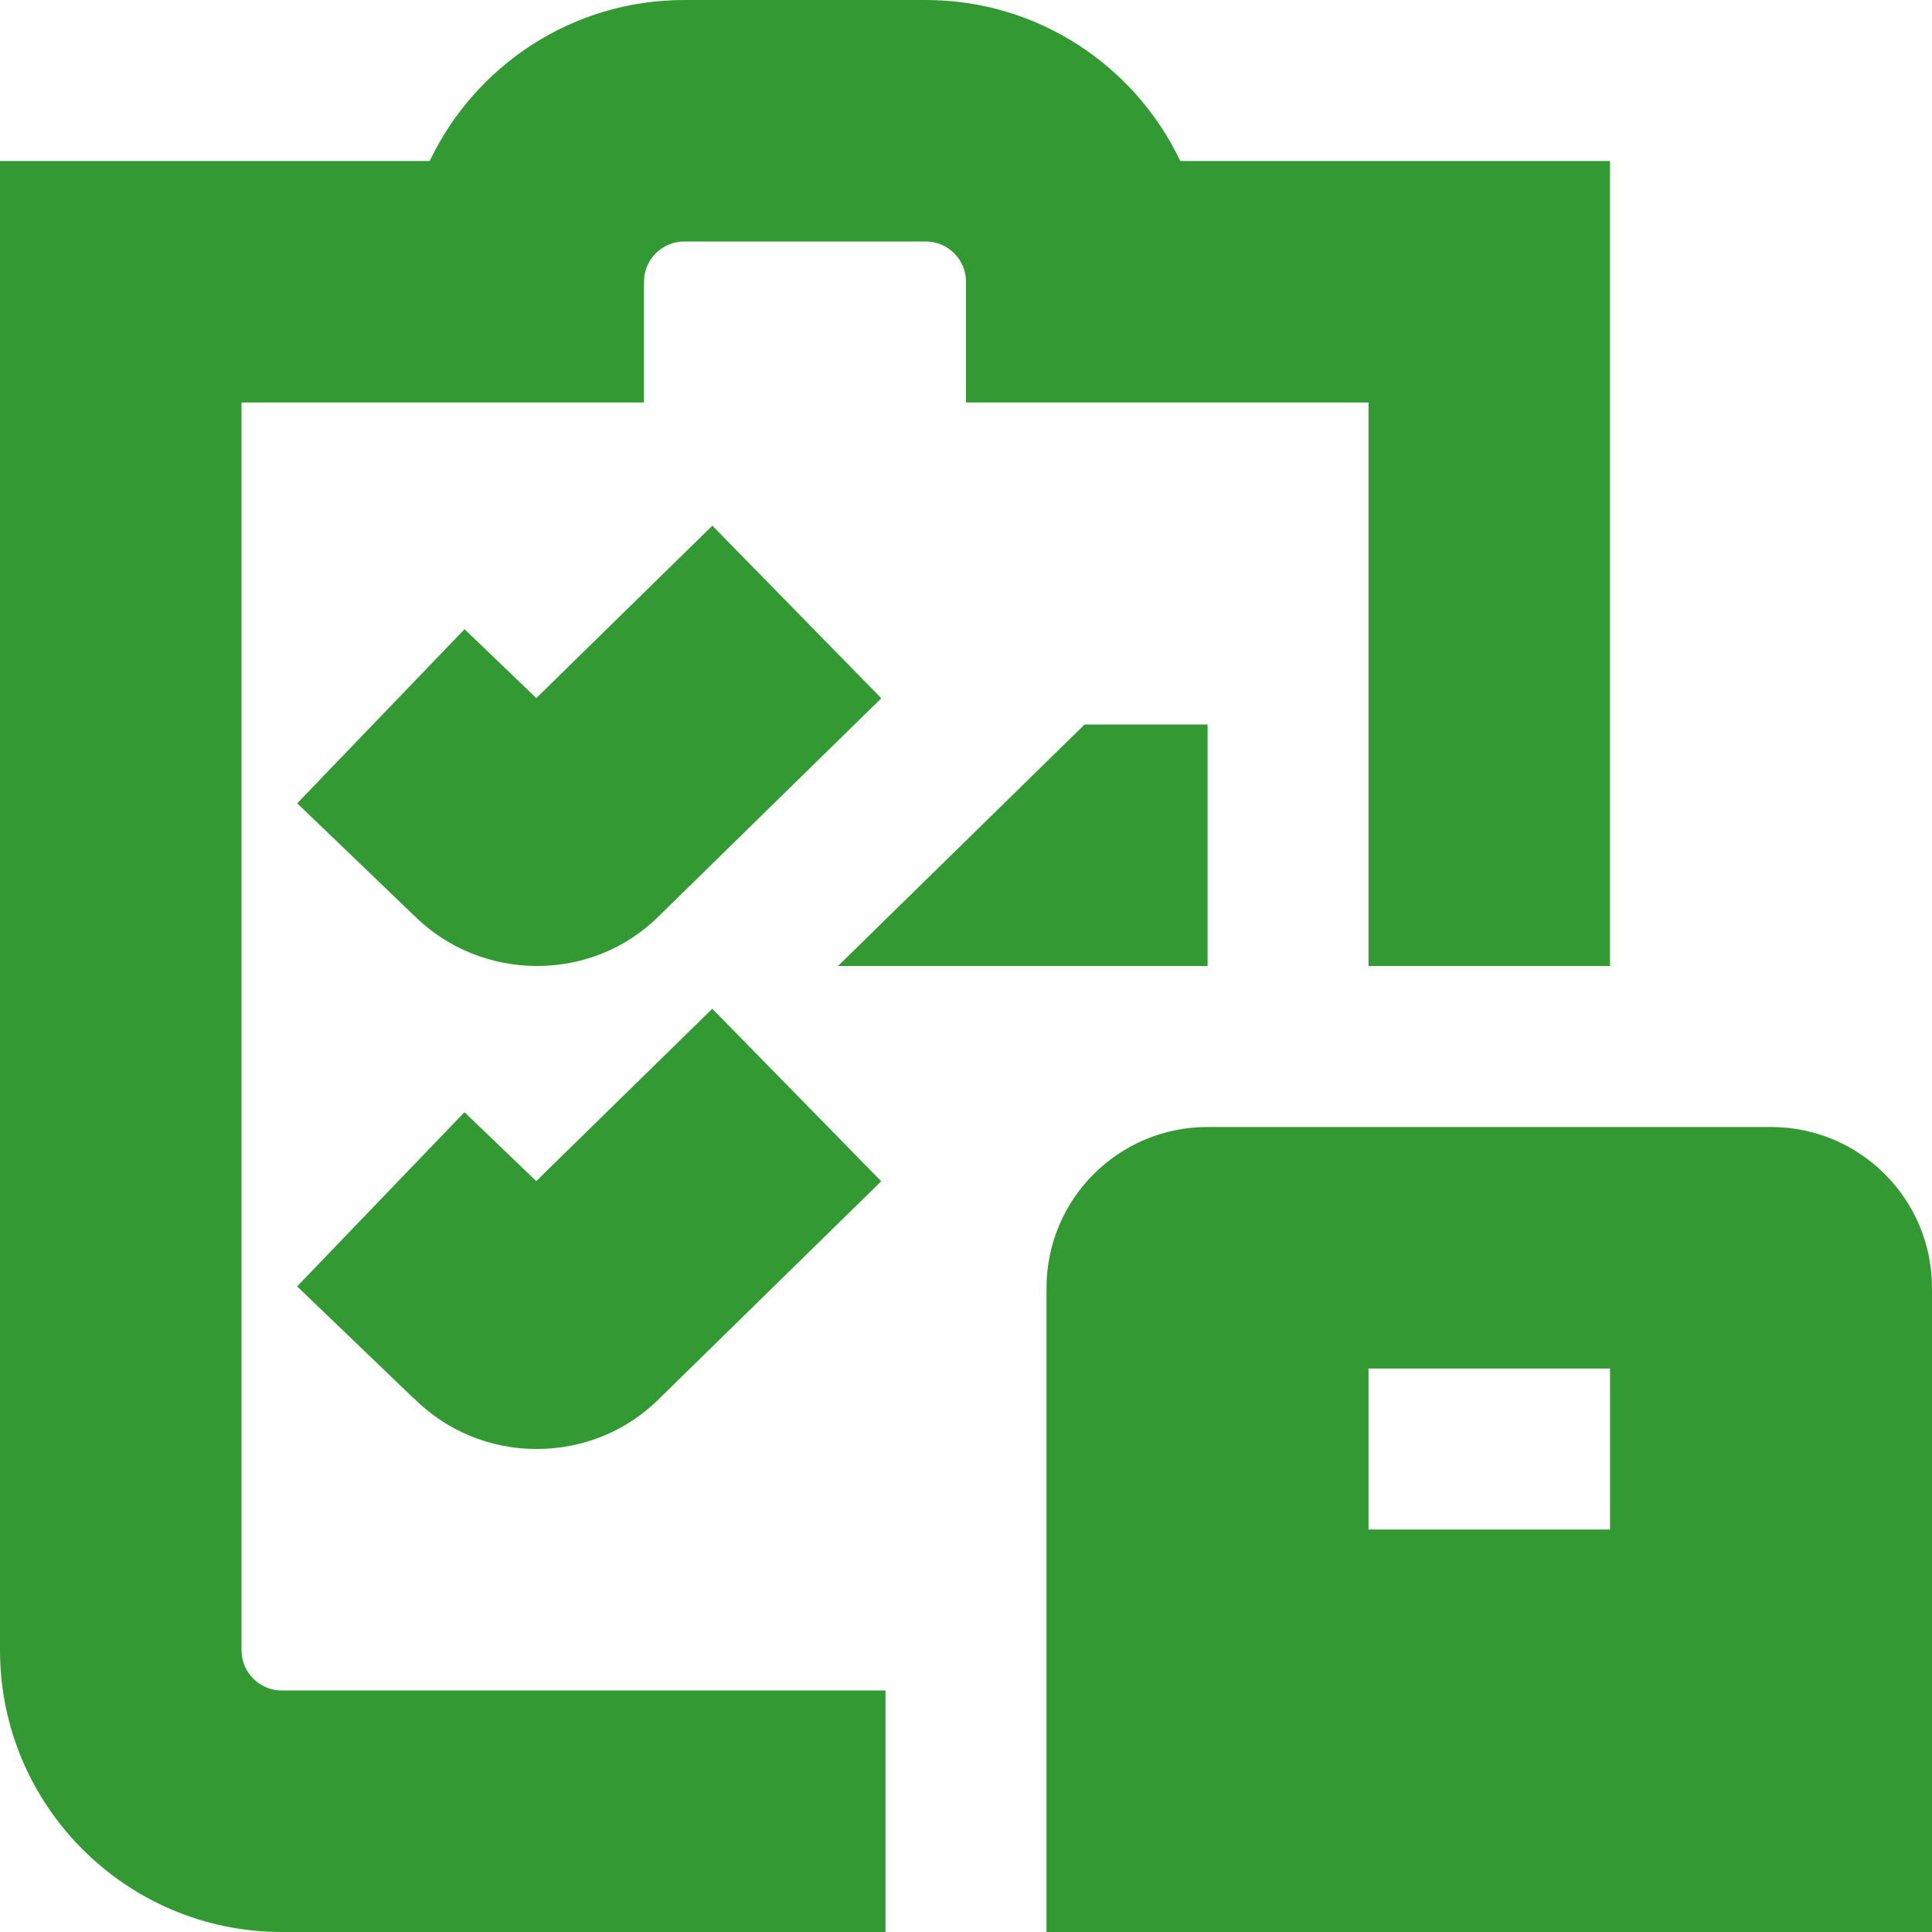
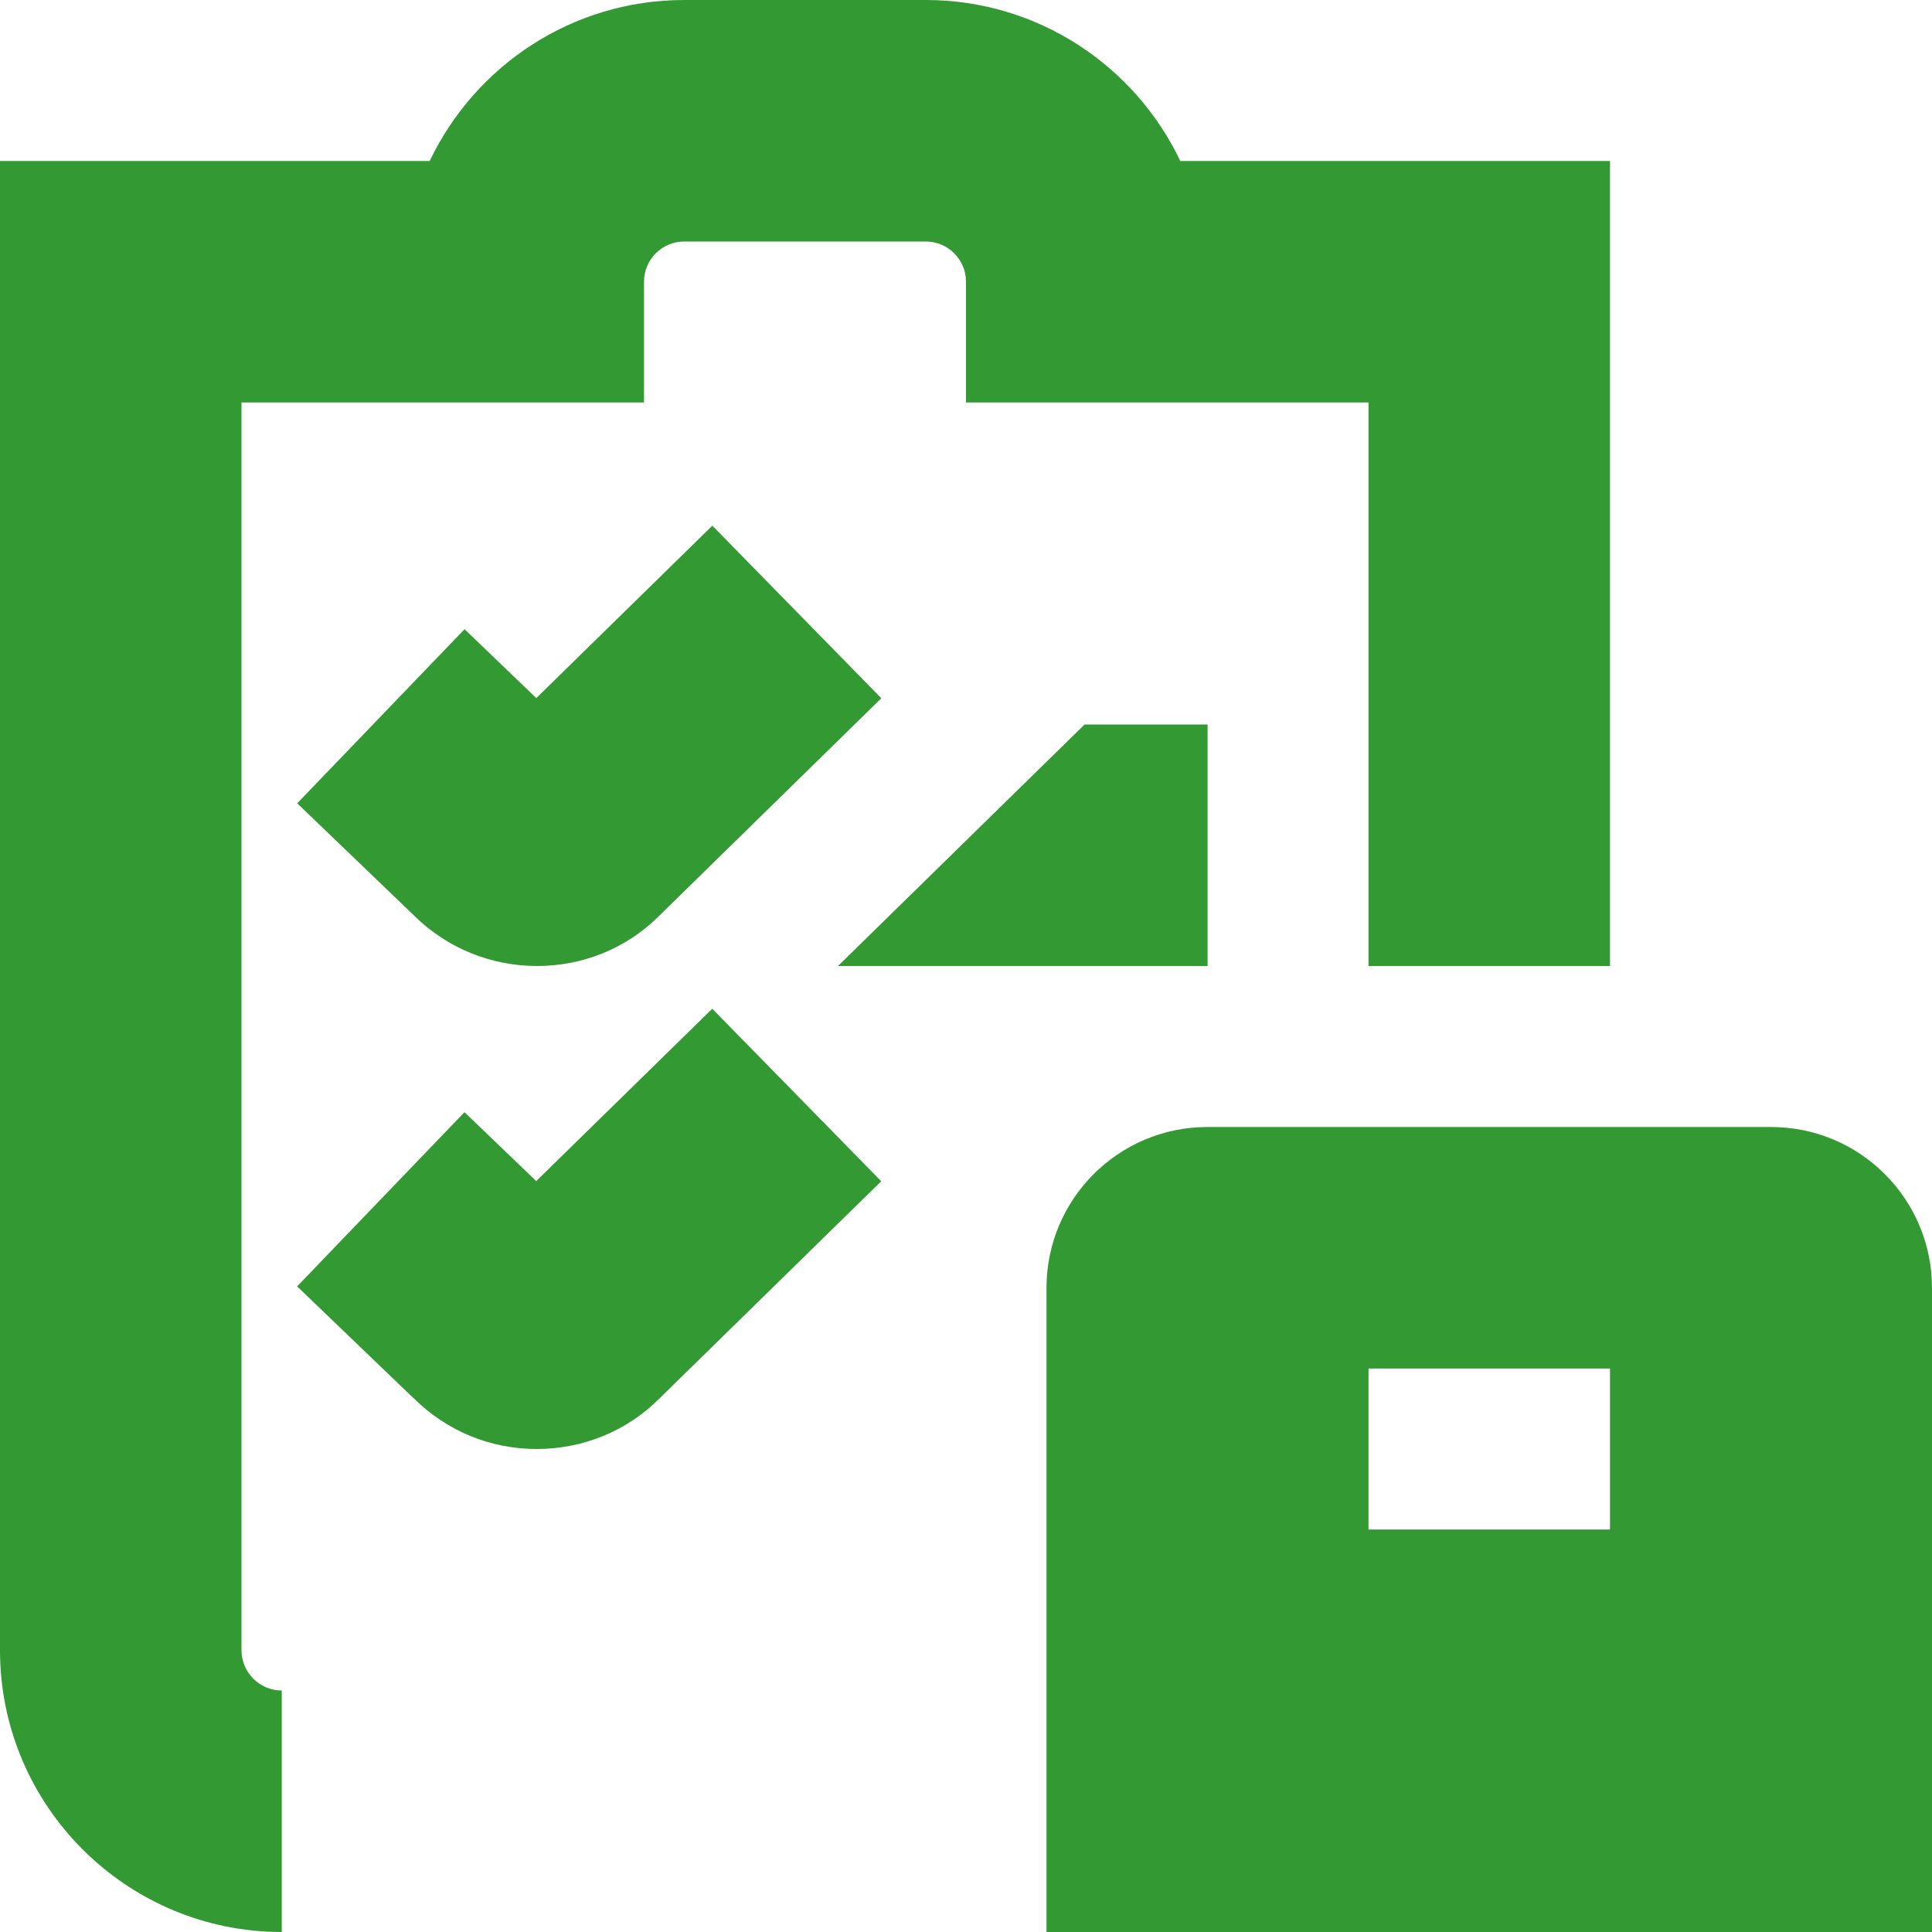
<svg xmlns="http://www.w3.org/2000/svg" id="Layer_1" data-name="Layer 1" viewBox="0 0 24 24">
-   <path d="m6.671,12c-.555,0-1.112-.211-1.536-.635l-1.443-1.386,2.079-2.163.891.856,2.187-2.142,2.099,2.144-2.759,2.702c-.415.416-.965.624-1.517.624Zm-3.671,8.5V5h5v-1.5c0-.276.224-.5.5-.5h3c.276,0,.5.224.5.5v1.5h5v7h3V2h-5.338c-.562-1.182-1.769-2-3.162-2h-3c-1.394,0-2.599.818-3.162,2H0v18.5c0,1.93,1.57,3.5,3.5,3.5h7.5v-3H3.5c-.276,0-.5-.225-.5-.5Zm12-11.5h-1.527l-3.063,3h4.591v-3Zm-9.866,8.364c.409.41.954.636,1.533.636s1.124-.226,1.521-.624l2.759-2.702-2.099-2.143-2.187,2.141-.891-.856-2.079,2.164,1.442,1.385Zm18.866-1.364v8h-11v-8c0-1.105.895-2,2-2h7c1.105,0,2,.895,2,2Zm-4,1h-3v2h3v-2Z" style="fill: rgb(51, 153, 51);" />
+   <path d="m6.671,12c-.555,0-1.112-.211-1.536-.635l-1.443-1.386,2.079-2.163.891.856,2.187-2.142,2.099,2.144-2.759,2.702c-.415.416-.965.624-1.517.624Zm-3.671,8.5V5h5v-1.5c0-.276.224-.5.5-.5h3c.276,0,.5.224.5.5v1.5h5v7h3V2h-5.338c-.562-1.182-1.769-2-3.162-2h-3c-1.394,0-2.599.818-3.162,2H0v18.5c0,1.93,1.57,3.5,3.5,3.5v-3H3.5c-.276,0-.5-.225-.5-.5Zm12-11.5h-1.527l-3.063,3h4.591v-3Zm-9.866,8.364c.409.41.954.636,1.533.636s1.124-.226,1.521-.624l2.759-2.702-2.099-2.143-2.187,2.141-.891-.856-2.079,2.164,1.442,1.385Zm18.866-1.364v8h-11v-8c0-1.105.895-2,2-2h7c1.105,0,2,.895,2,2Zm-4,1h-3v2h3v-2Z" style="fill: rgb(51, 153, 51);" />
</svg>